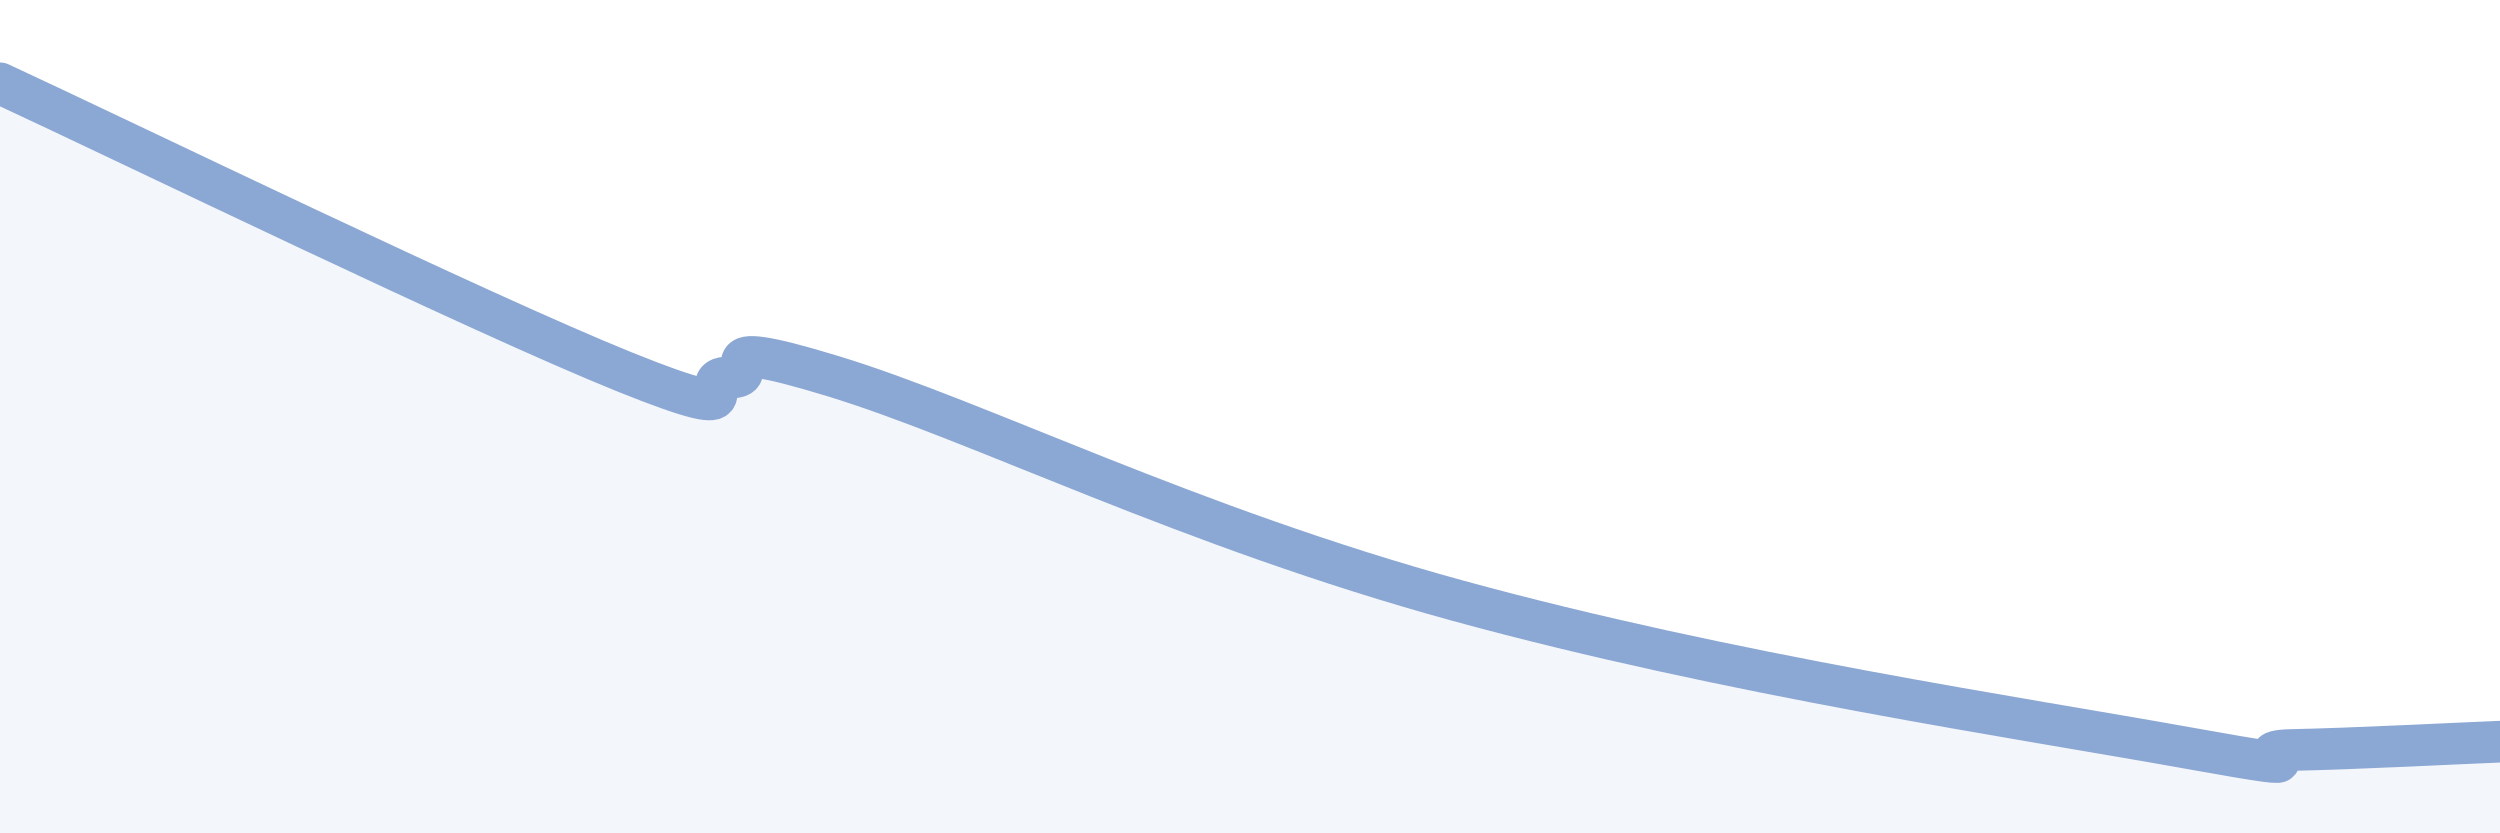
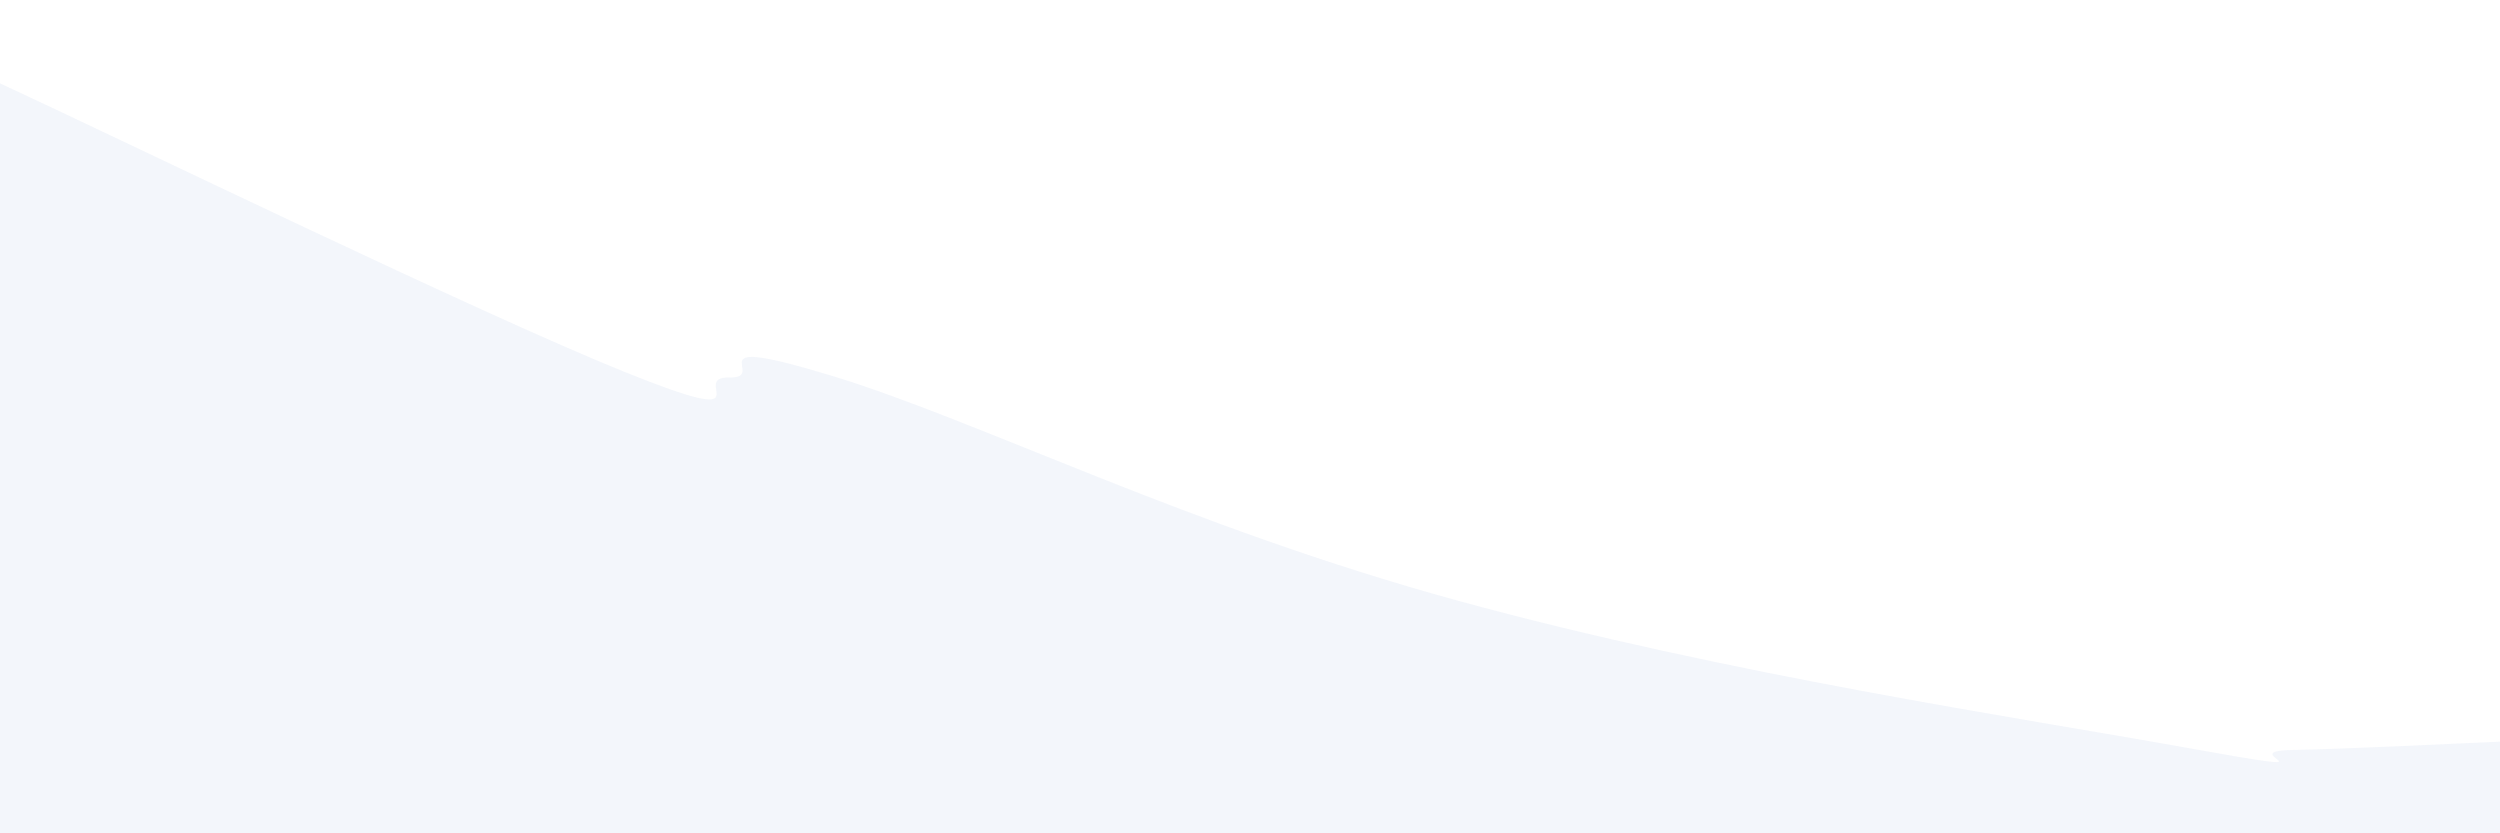
<svg xmlns="http://www.w3.org/2000/svg" width="60" height="20" viewBox="0 0 60 20">
  <path d="M 0,2 C 3,3.39 11.5,7.52 15,8.93 C 18.5,10.34 16.5,9.04 17.5,9.06 C 18.5,9.08 16.5,7.96 20,9.03 C 23.5,10.1 28.5,12.64 35,14.42 C 41.5,16.2 48.5,17.23 52.5,17.95 C 56.5,18.67 53.5,18.03 55,18 C 56.5,17.97 59,17.84 60,17.8L60 20L0 20Z" fill="#8ba7d3" opacity="0.1" stroke-linecap="round" stroke-linejoin="round" />
-   <path d="M 0,2 C 3,3.39 11.5,7.52 15,8.93 C 18.5,10.34 16.5,9.04 17.5,9.06 C 18.5,9.08 16.5,7.96 20,9.03 C 23.5,10.1 28.5,12.64 35,14.42 C 41.5,16.2 48.5,17.23 52.5,17.95 C 56.5,18.67 53.5,18.03 55,18 C 56.5,17.97 59,17.84 60,17.8" stroke="#8ba7d3" stroke-width="1" fill="none" stroke-linecap="round" stroke-linejoin="round" />
</svg>